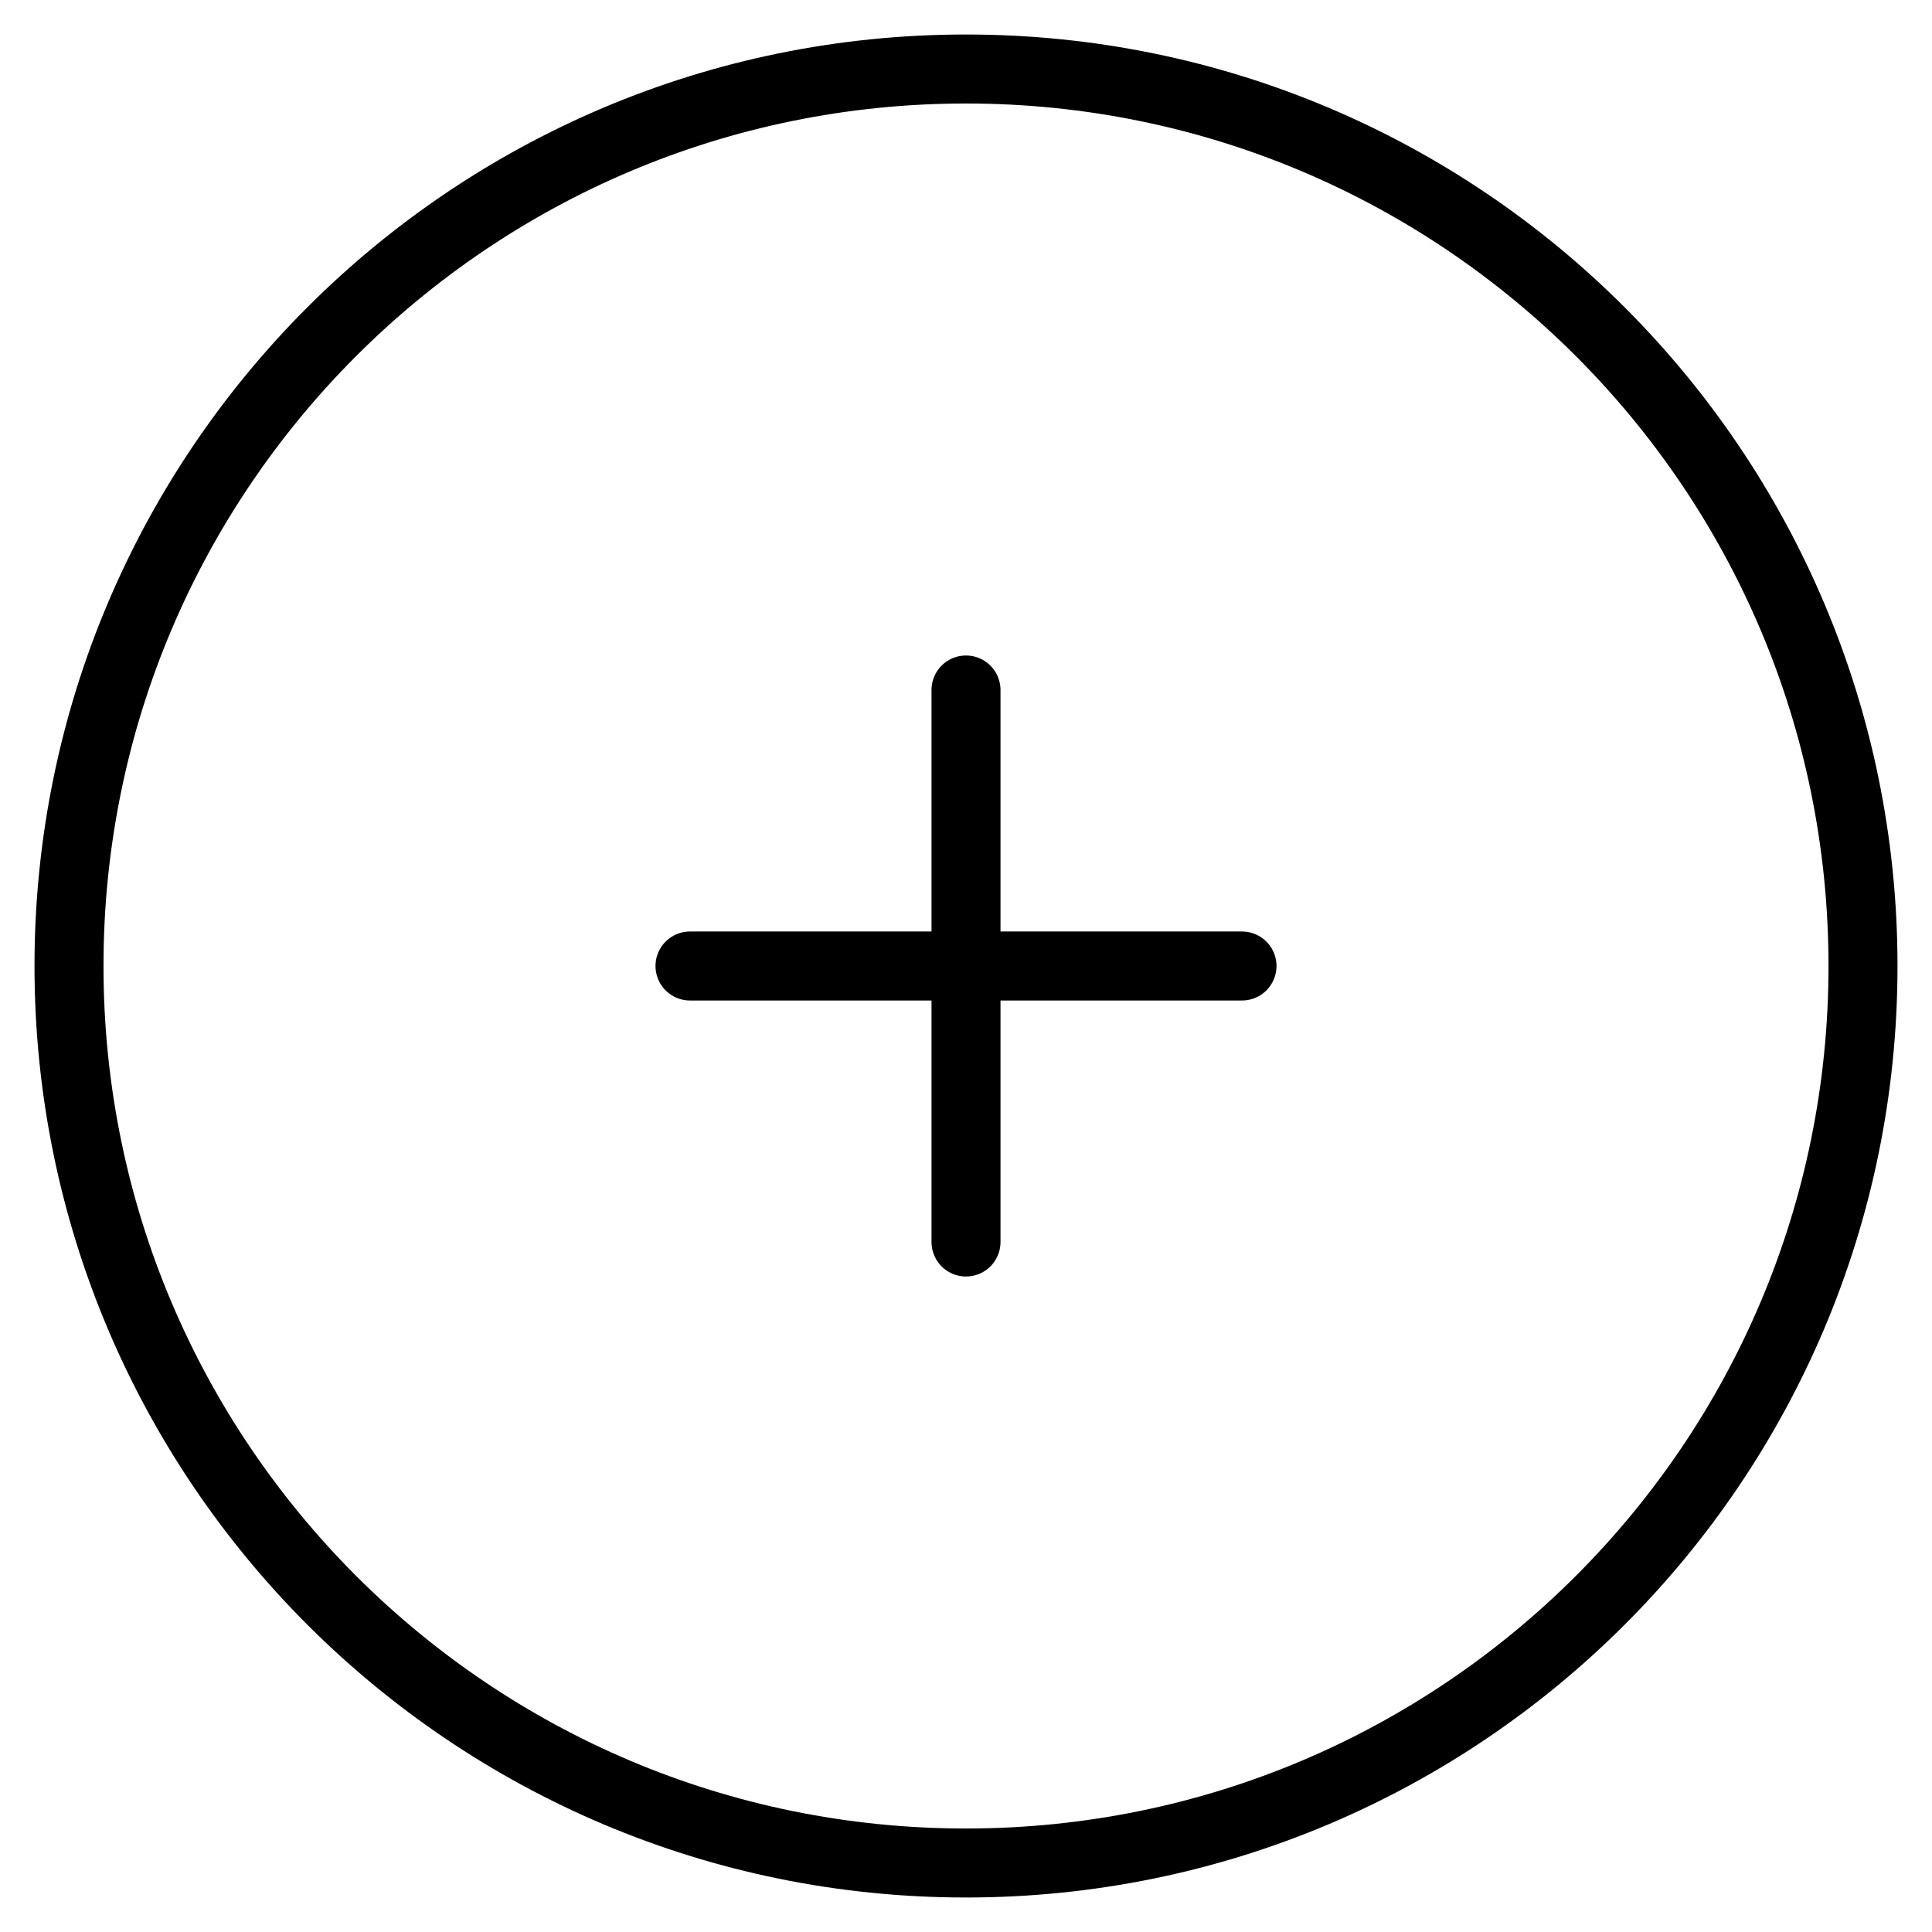
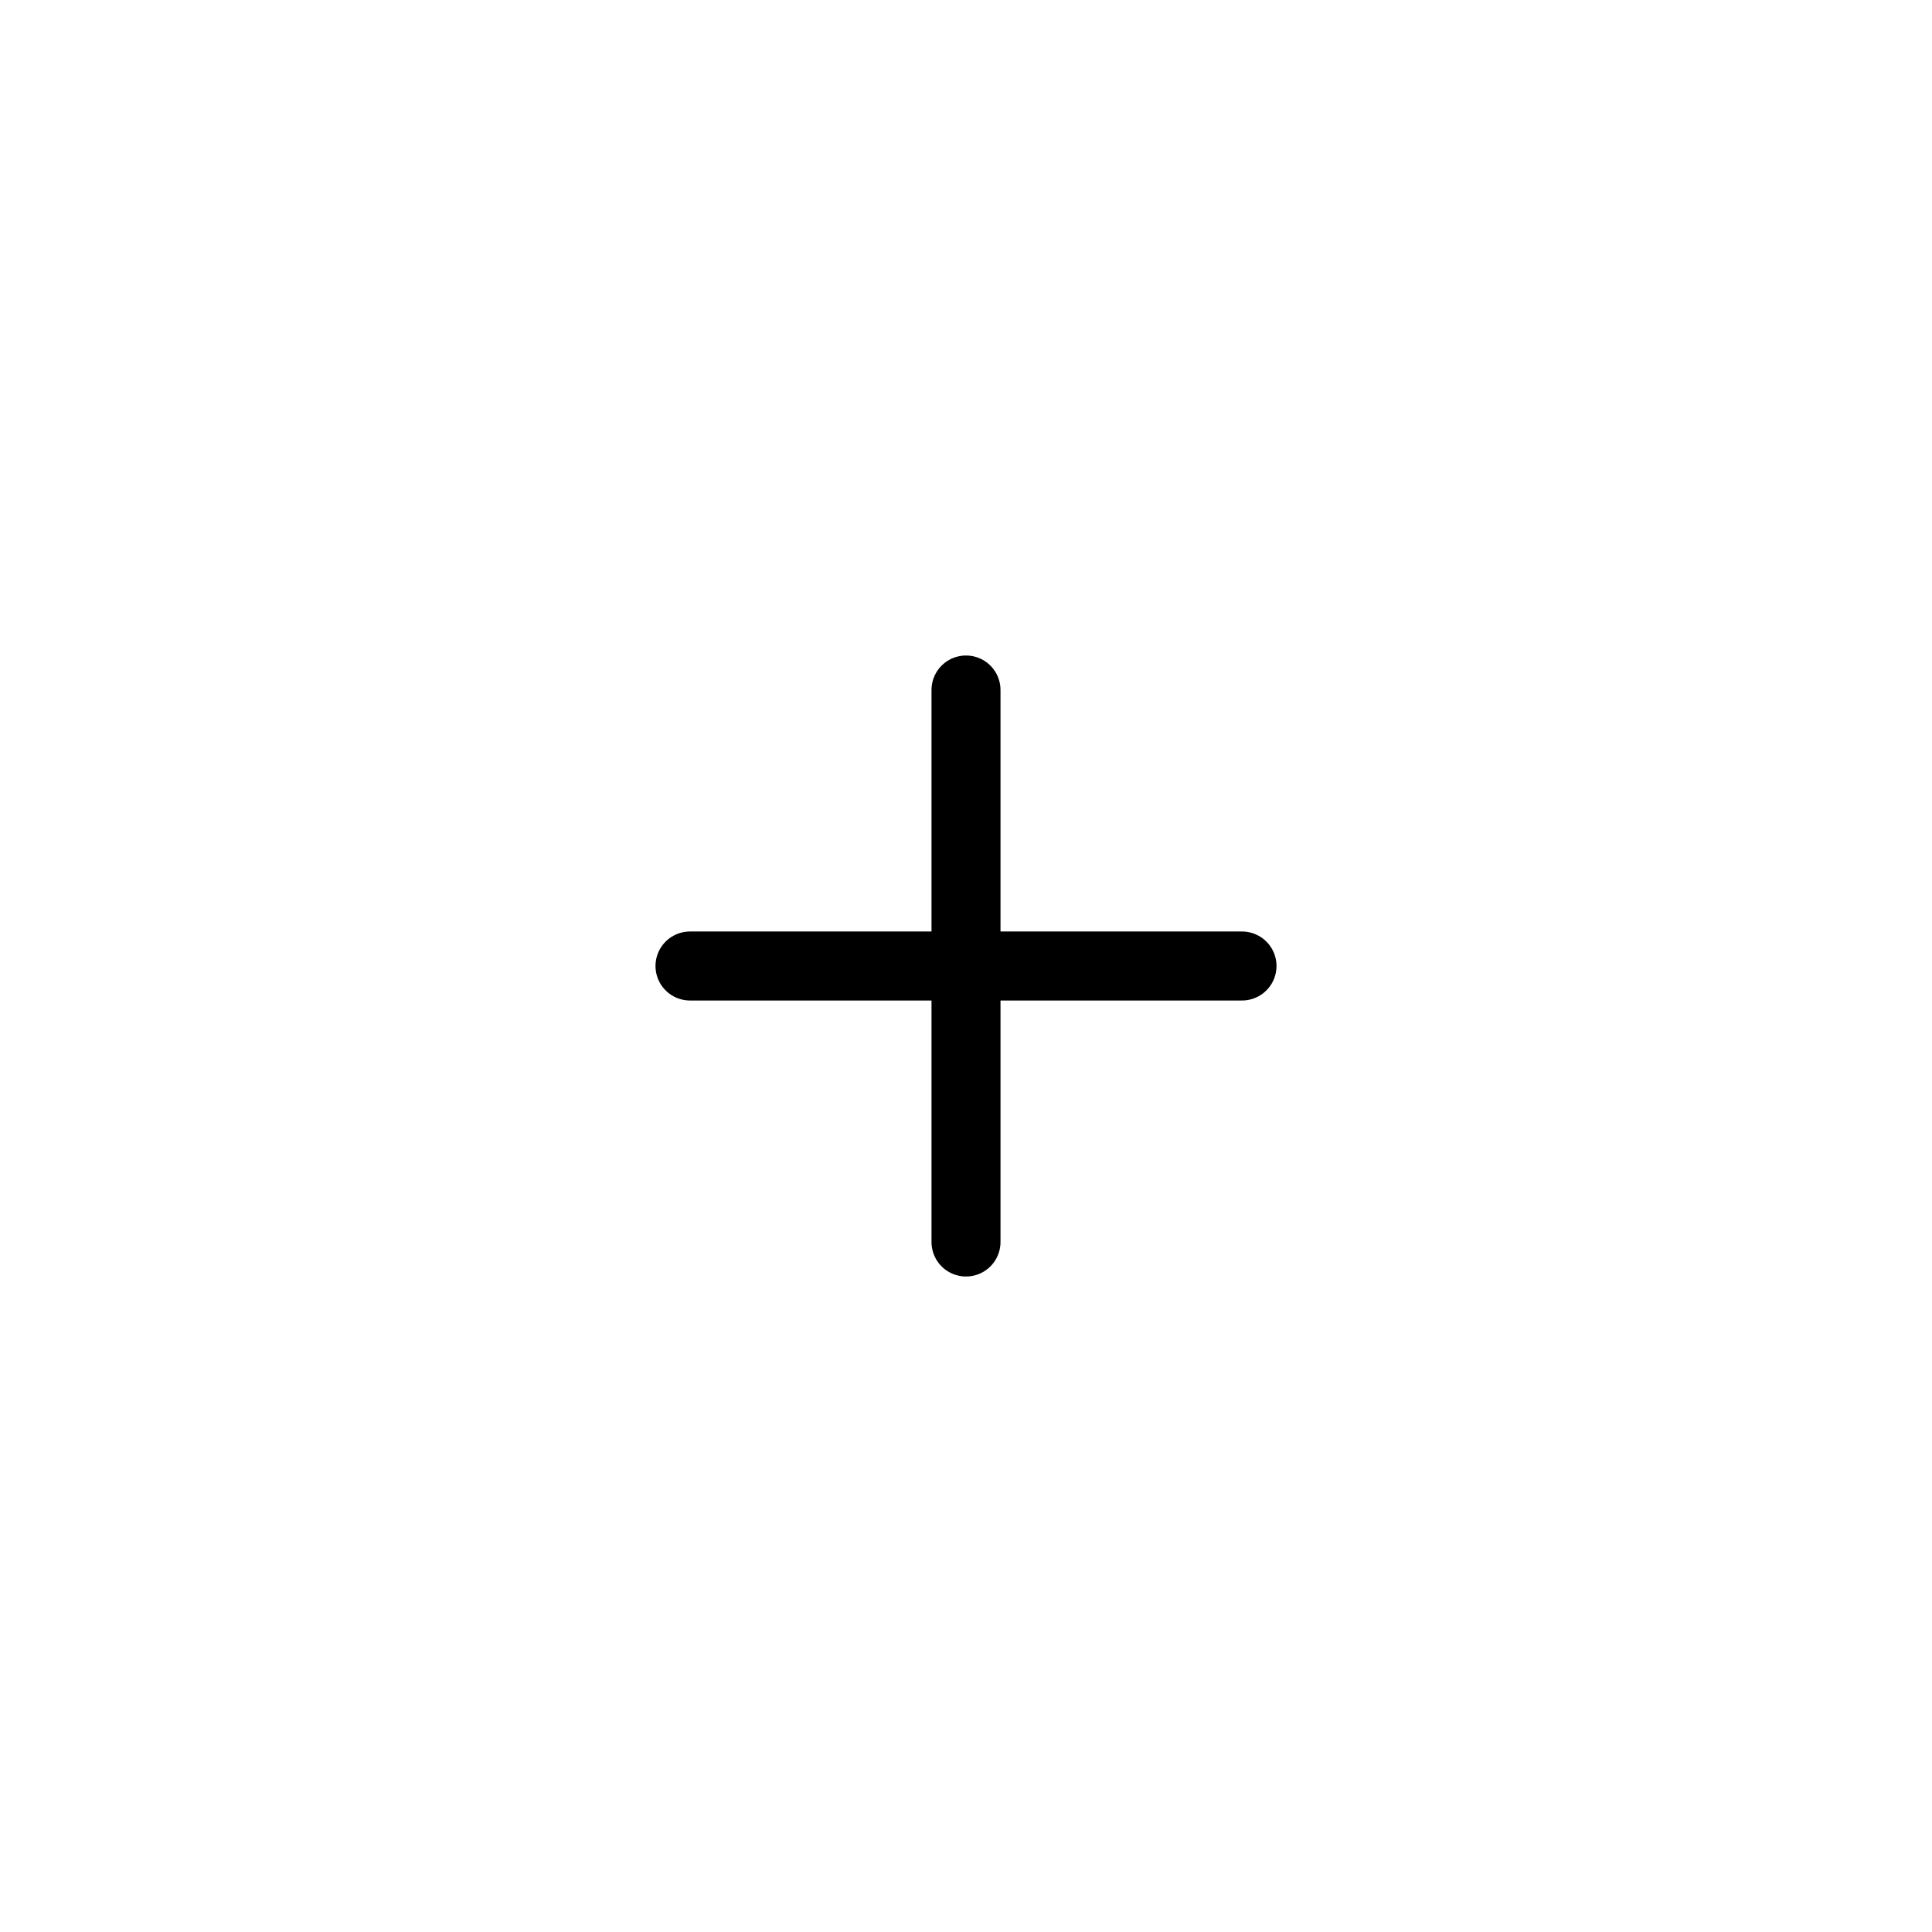
<svg xmlns="http://www.w3.org/2000/svg" width="28" height="28" viewBox="0 0 28 28" fill="none">
-   <path d="M14 27C21.18 27 27 21.18 27 14C27 6.82 21.18 1 14 1C6.82 1 1 6.82 1 14C1 21.18 6.82 27 14 27Z" stroke="currentColor" stroke-linecap="round" stroke-linejoin="round" />
  <path d="M14 10V18" stroke="currentColor" stroke-linecap="round" stroke-linejoin="round" />
  <path d="M10 14H18" stroke="currentColor" stroke-linecap="round" stroke-linejoin="round" />
</svg>